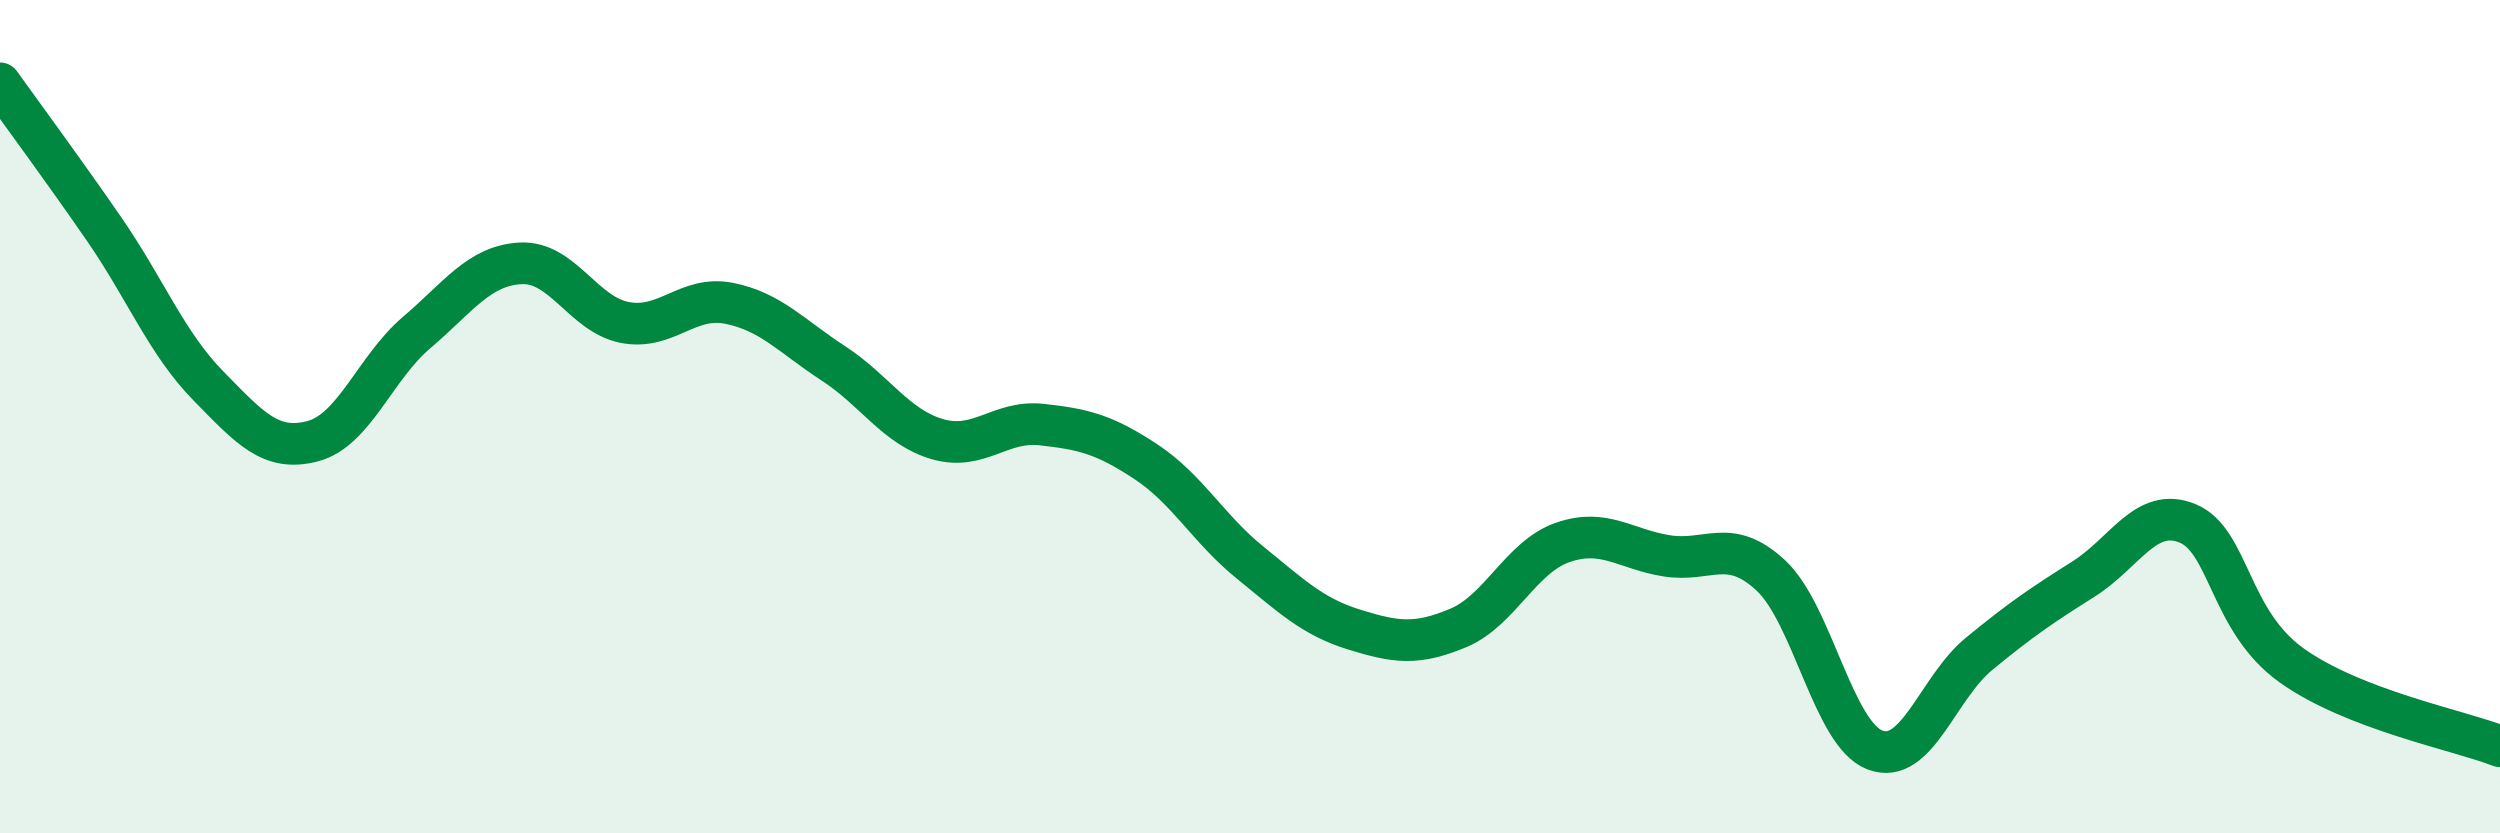
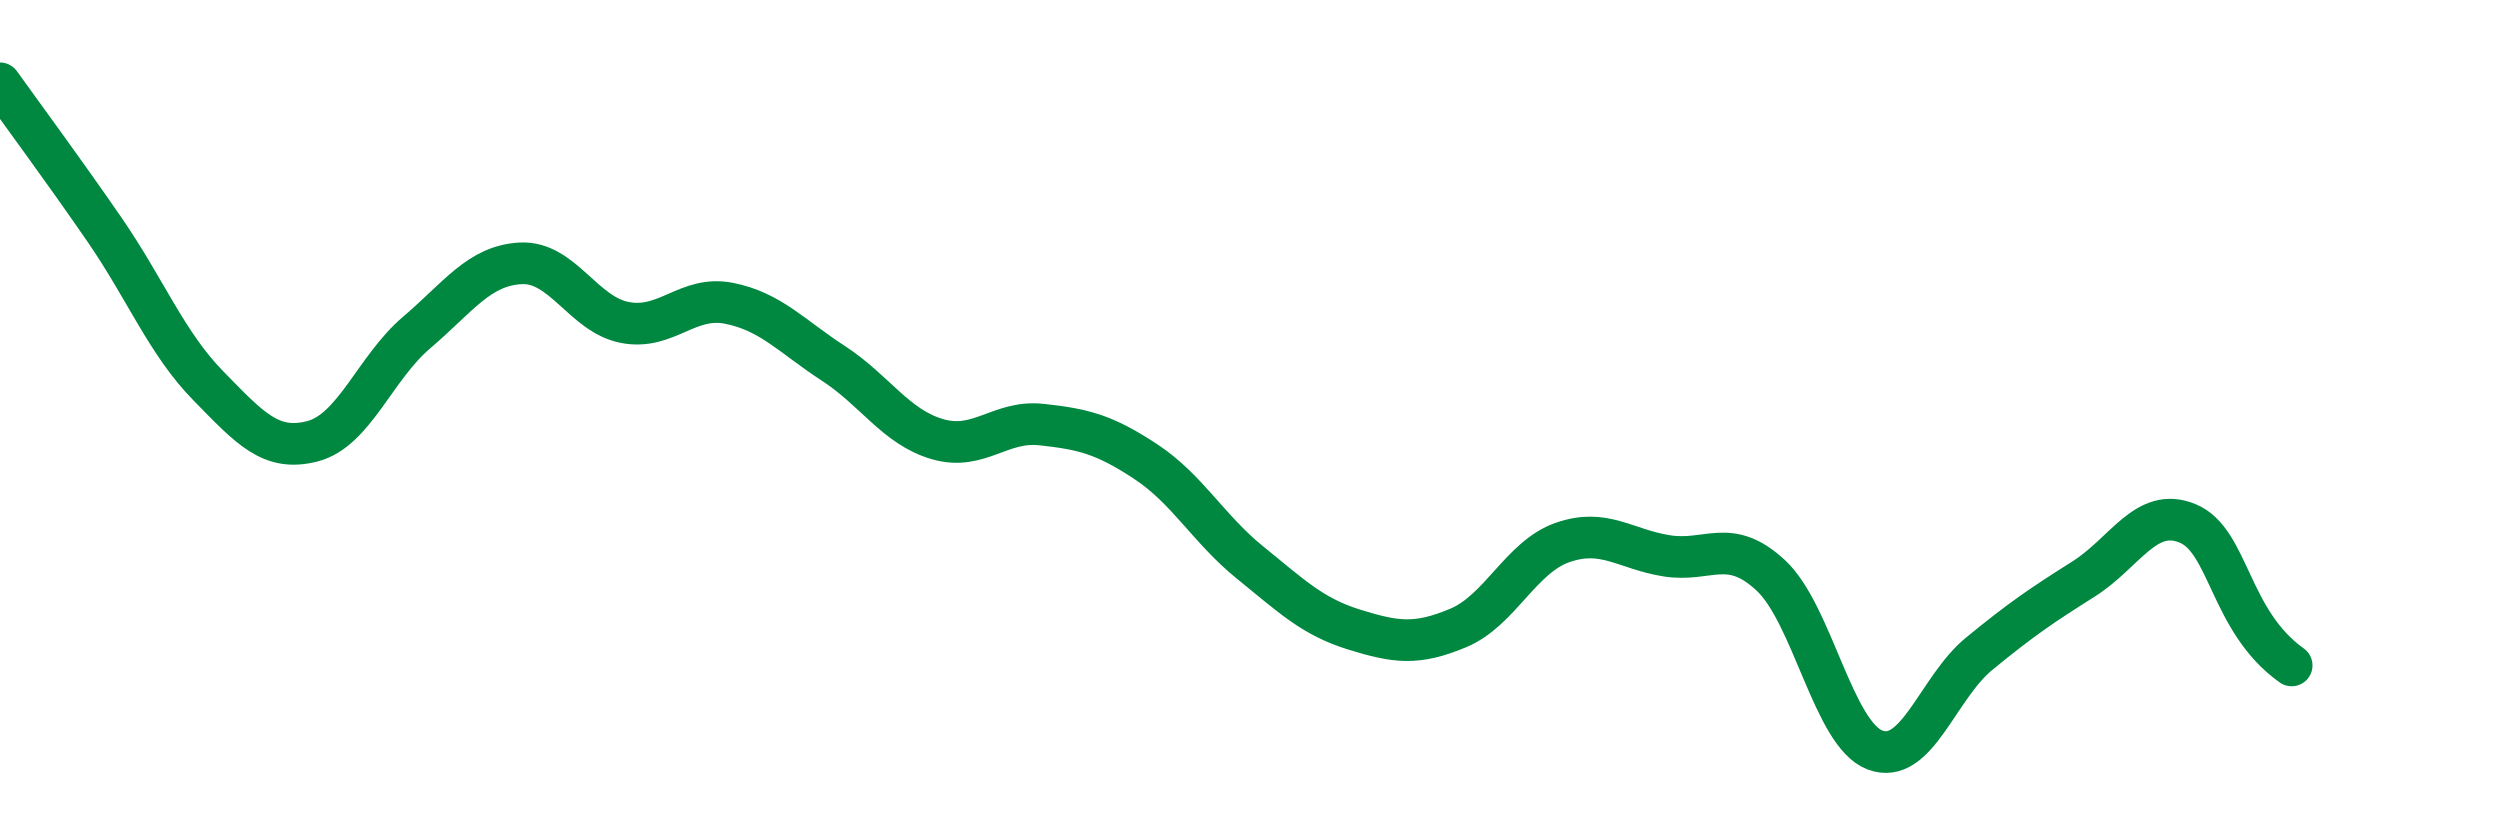
<svg xmlns="http://www.w3.org/2000/svg" width="60" height="20" viewBox="0 0 60 20">
-   <path d="M 0,2 C 0.5,2.7 1.5,4.05 2.5,5.5 C 3.5,6.95 4,8.24 5,9.26 C 6,10.28 6.5,10.85 7.5,10.59 C 8.5,10.33 9,8.83 10,7.98 C 11,7.13 11.5,6.37 12.5,6.32 C 13.5,6.27 14,7.55 15,7.74 C 16,7.93 16.5,7.08 17.5,7.28 C 18.5,7.48 19,8.07 20,8.72 C 21,9.37 21.5,10.25 22.5,10.54 C 23.5,10.83 24,10.08 25,10.19 C 26,10.3 26.5,10.42 27.5,11.08 C 28.5,11.74 29,12.69 30,13.5 C 31,14.31 31.5,14.8 32.5,15.11 C 33.5,15.42 34,15.49 35,15.07 C 36,14.65 36.5,13.37 37.5,13.02 C 38.5,12.67 39,13.18 40,13.34 C 41,13.5 41.5,12.88 42.5,13.81 C 43.5,14.74 44,17.62 45,18 C 46,18.38 46.5,16.51 47.5,15.69 C 48.5,14.87 49,14.53 50,13.9 C 51,13.27 51.5,12.15 52.5,12.56 C 53.5,12.97 53.5,14.9 55,15.97 C 56.5,17.04 59,17.52 60,17.91L60 20L0 20Z" fill="#008740" opacity="0.1" stroke-linecap="round" stroke-linejoin="round" />
-   <path d="M 0,2 C 0.5,2.7 1.5,4.05 2.5,5.5 C 3.5,6.95 4,8.24 5,9.26 C 6,10.28 6.5,10.85 7.5,10.59 C 8.5,10.33 9,8.83 10,7.98 C 11,7.13 11.5,6.37 12.5,6.32 C 13.5,6.27 14,7.55 15,7.74 C 16,7.93 16.5,7.08 17.5,7.28 C 18.5,7.48 19,8.07 20,8.72 C 21,9.37 21.5,10.25 22.5,10.54 C 23.5,10.83 24,10.08 25,10.19 C 26,10.3 26.5,10.42 27.5,11.08 C 28.5,11.74 29,12.69 30,13.5 C 31,14.31 31.5,14.8 32.5,15.11 C 33.5,15.42 34,15.49 35,15.07 C 36,14.65 36.5,13.37 37.5,13.02 C 38.5,12.67 39,13.18 40,13.34 C 41,13.5 41.5,12.88 42.5,13.81 C 43.5,14.74 44,17.62 45,18 C 46,18.38 46.5,16.51 47.5,15.69 C 48.5,14.87 49,14.53 50,13.9 C 51,13.27 51.5,12.15 52.5,12.56 C 53.5,12.97 53.5,14.9 55,15.97 C 56.5,17.04 59,17.52 60,17.91" stroke="#008740" stroke-width="1" fill="none" stroke-linecap="round" stroke-linejoin="round" />
+   <path d="M 0,2 C 0.5,2.7 1.5,4.05 2.5,5.5 C 3.5,6.95 4,8.24 5,9.26 C 6,10.28 6.5,10.85 7.5,10.59 C 8.5,10.33 9,8.83 10,7.98 C 11,7.13 11.5,6.37 12.5,6.32 C 13.5,6.27 14,7.55 15,7.74 C 16,7.93 16.5,7.08 17.5,7.28 C 18.5,7.48 19,8.07 20,8.72 C 21,9.37 21.5,10.25 22.5,10.54 C 23.5,10.83 24,10.08 25,10.19 C 26,10.3 26.5,10.42 27.5,11.08 C 28.5,11.74 29,12.69 30,13.5 C 31,14.31 31.5,14.8 32.5,15.11 C 33.5,15.42 34,15.49 35,15.07 C 36,14.65 36.5,13.37 37.5,13.02 C 38.5,12.67 39,13.18 40,13.34 C 41,13.5 41.5,12.88 42.5,13.81 C 43.5,14.74 44,17.62 45,18 C 46,18.38 46.5,16.51 47.5,15.69 C 48.5,14.87 49,14.53 50,13.9 C 51,13.27 51.5,12.15 52.5,12.56 C 53.5,12.97 53.5,14.9 55,15.97 " stroke="#008740" stroke-width="1" fill="none" stroke-linecap="round" stroke-linejoin="round" />
</svg>